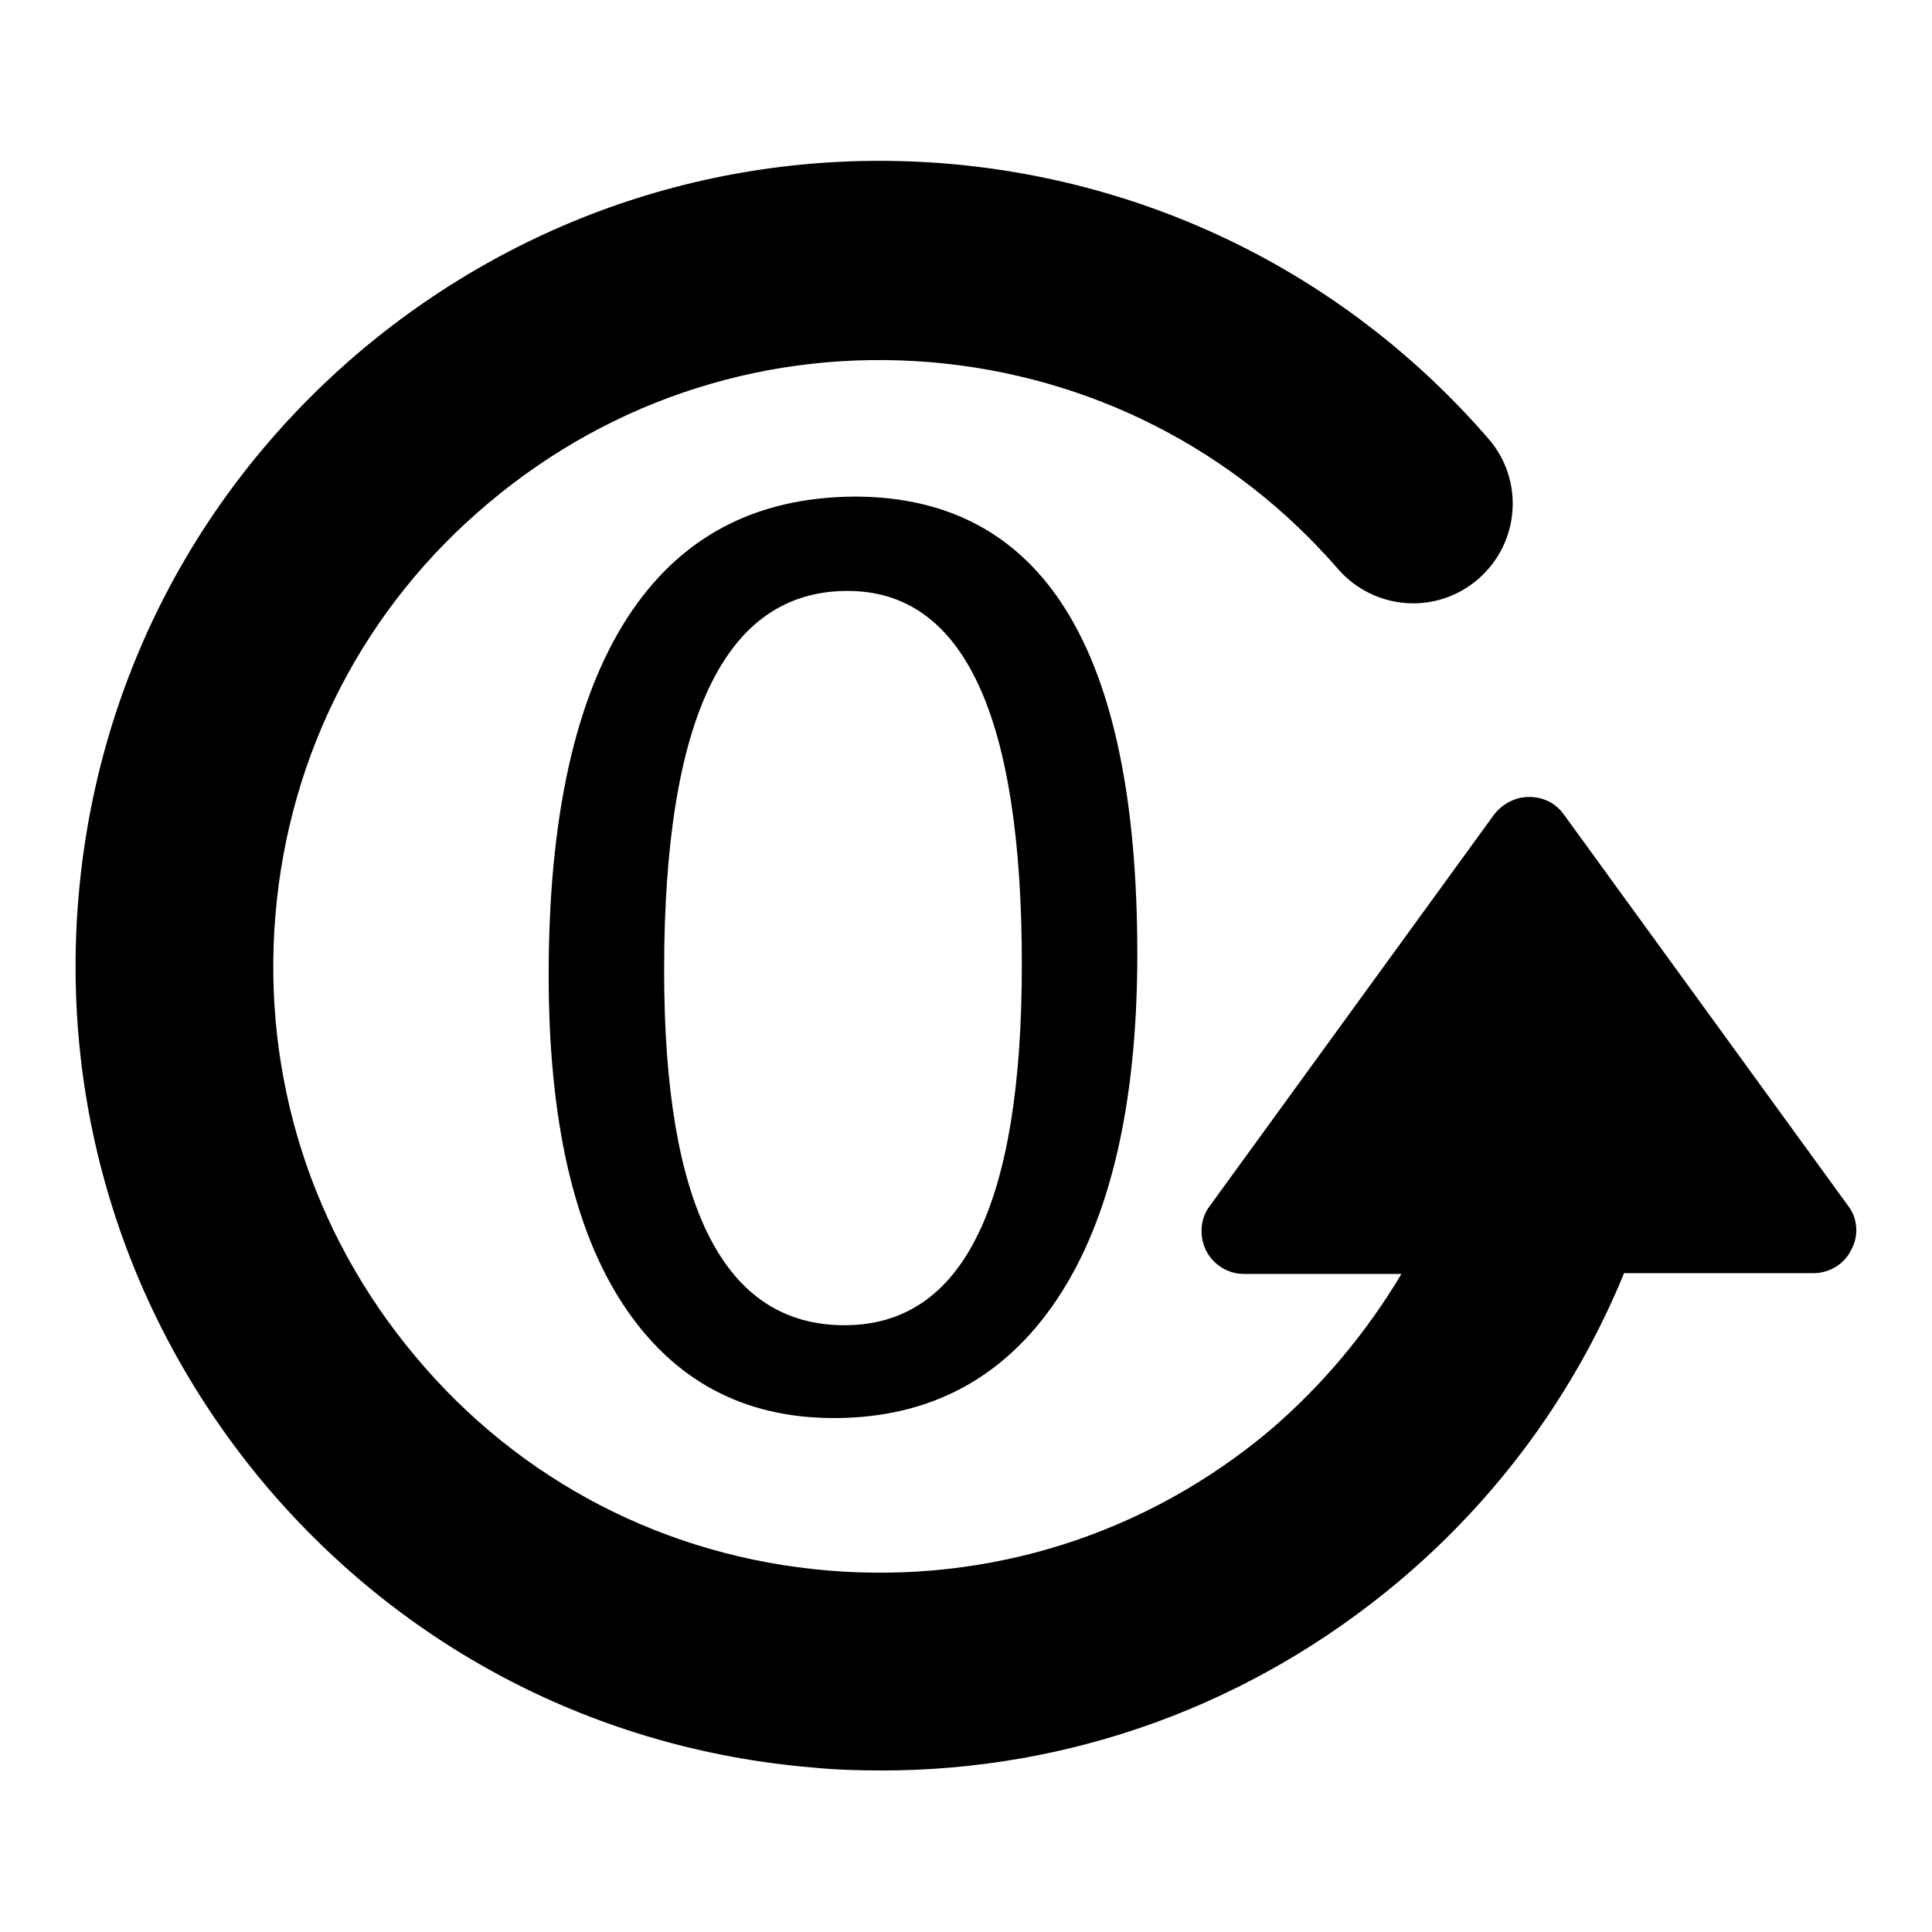
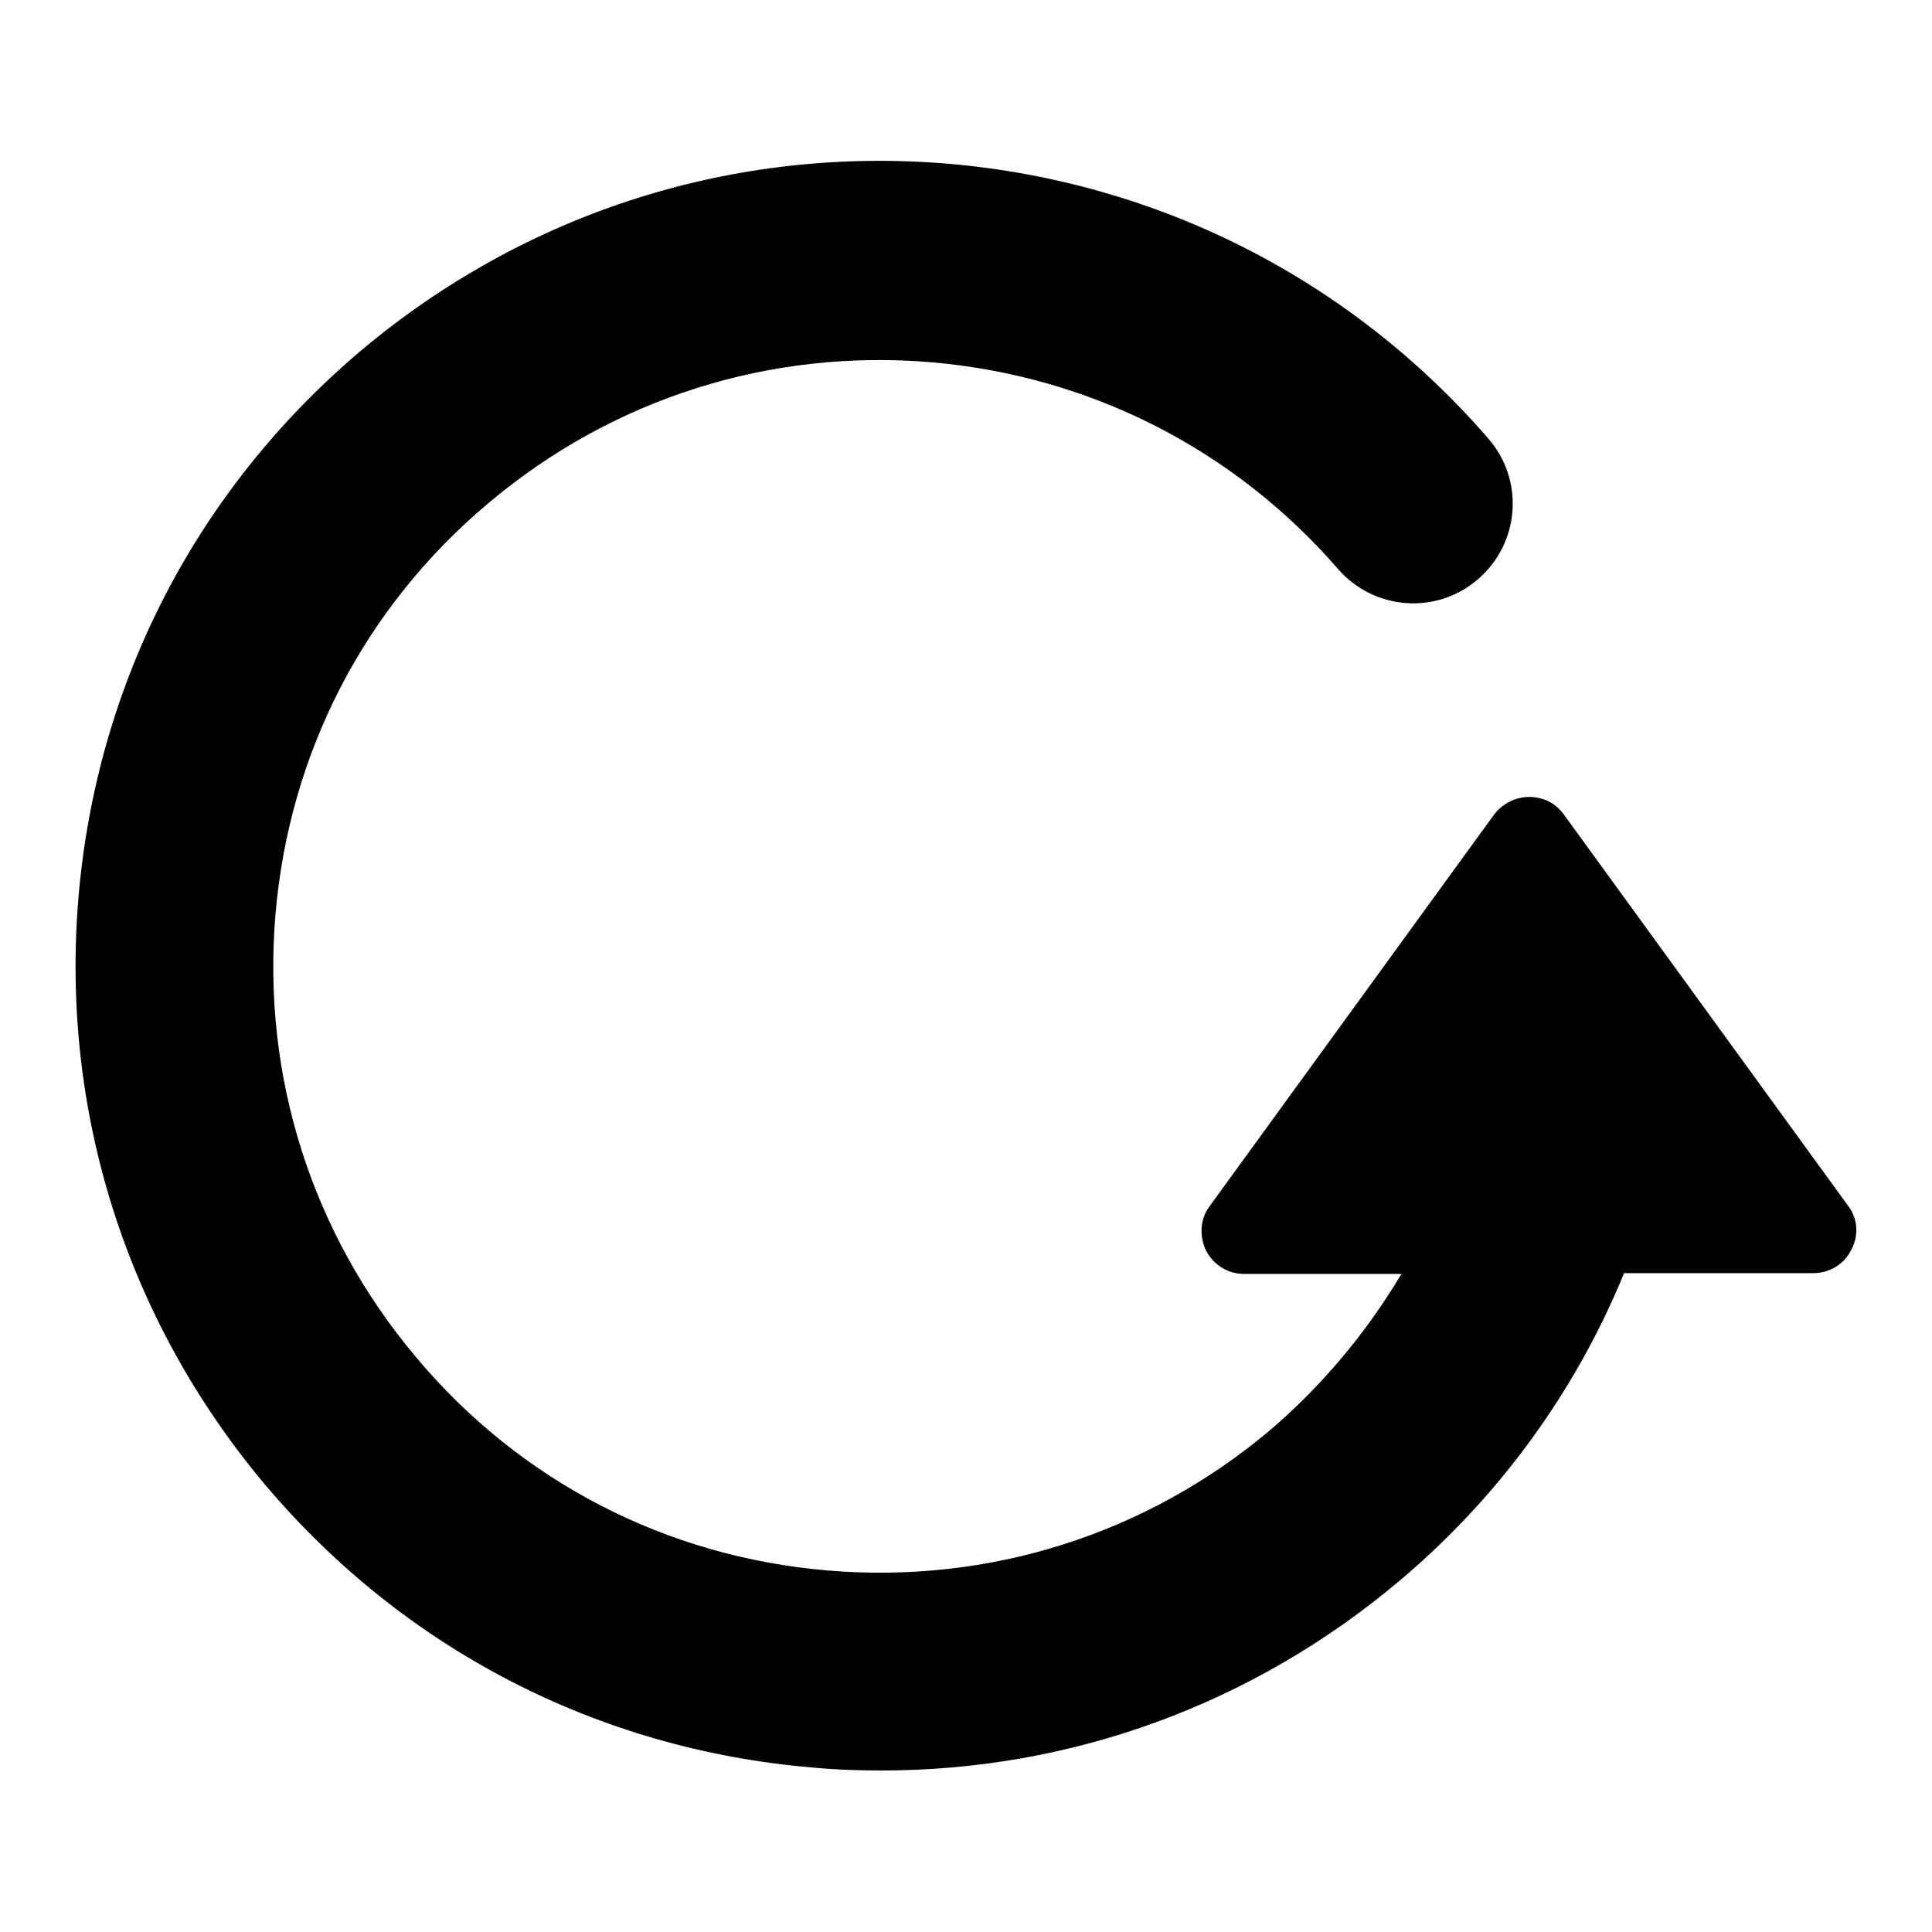
<svg xmlns="http://www.w3.org/2000/svg" version="1.1" x="0px" y="0px" viewBox="0 0 256 256" enable-background="new 0 0 256 256" xml:space="preserve">
  <g>
    <g>
      <path fill="#000000" d="M244.9,159.8l-37.7-51.9c-1.1-1.5-2.7-2.3-4.6-2.3c-1.8,0-3.5,0.9-4.6,2.3l-37.7,51.9c-1.3,1.7-1.4,4-0.5,5.9c1,1.9,2.9,3.1,5,3.1h20.9c-4.6,7.7-10.4,14.7-17.4,20.7c-16.4,13.8-37.2,20.4-58.6,18.6c-21.4-1.8-40.8-11.8-54.6-28.3c-13.8-16.4-20.4-37.2-18.6-58.6c1.8-21.4,11.8-40.8,28.3-54.6c16.4-13.8,37.2-20.4,58.6-18.6c21,1.8,40.1,11.5,53.9,27.4c4.8,5.5,13.1,6.1,18.6,1.3c5.5-4.8,6.1-13.1,1.3-18.6c-18.3-21.1-43.7-34-71.5-36.4c-28.4-2.4-56,6.4-77.8,24.7c-21.8,18.4-35.1,44.1-37.5,72.5c-2.4,28.4,6.4,56,24.7,77.8c18.4,21.8,44.1,35.1,72.5,37.5c3.1,0.3,6.2,0.4,9.2,0.4c25.1,0,49.1-8.7,68.6-25.1c13.3-11.2,23.4-25.2,29.8-40.8h25.1c2.1,0,4.1-1.2,5-3.1C246.3,163.8,246.2,161.5,244.9,159.8z" />
-       <path fill="#000000" d="M83.1,81.9c-6.9,10.7-10.4,26.5-10.4,47.3c0,19.1,3.3,33.7,9.9,43.7s15.9,15,27.9,15c12.7,0,22.6-5.3,29.6-15.8c7-10.5,10.6-25.8,10.6-45.7c0-40.4-12.5-60.6-37.5-60.6C100,65.9,90,71.2,83.1,81.9z M135.4,127.8c0,31.9-7.8,47.8-23.5,47.8C96,175.6,88,160,88,128.6c0-33.5,8.1-50.3,24.3-50.3C127.7,78.3,135.4,94.8,135.4,127.8z" />
    </g>
  </g>
</svg>